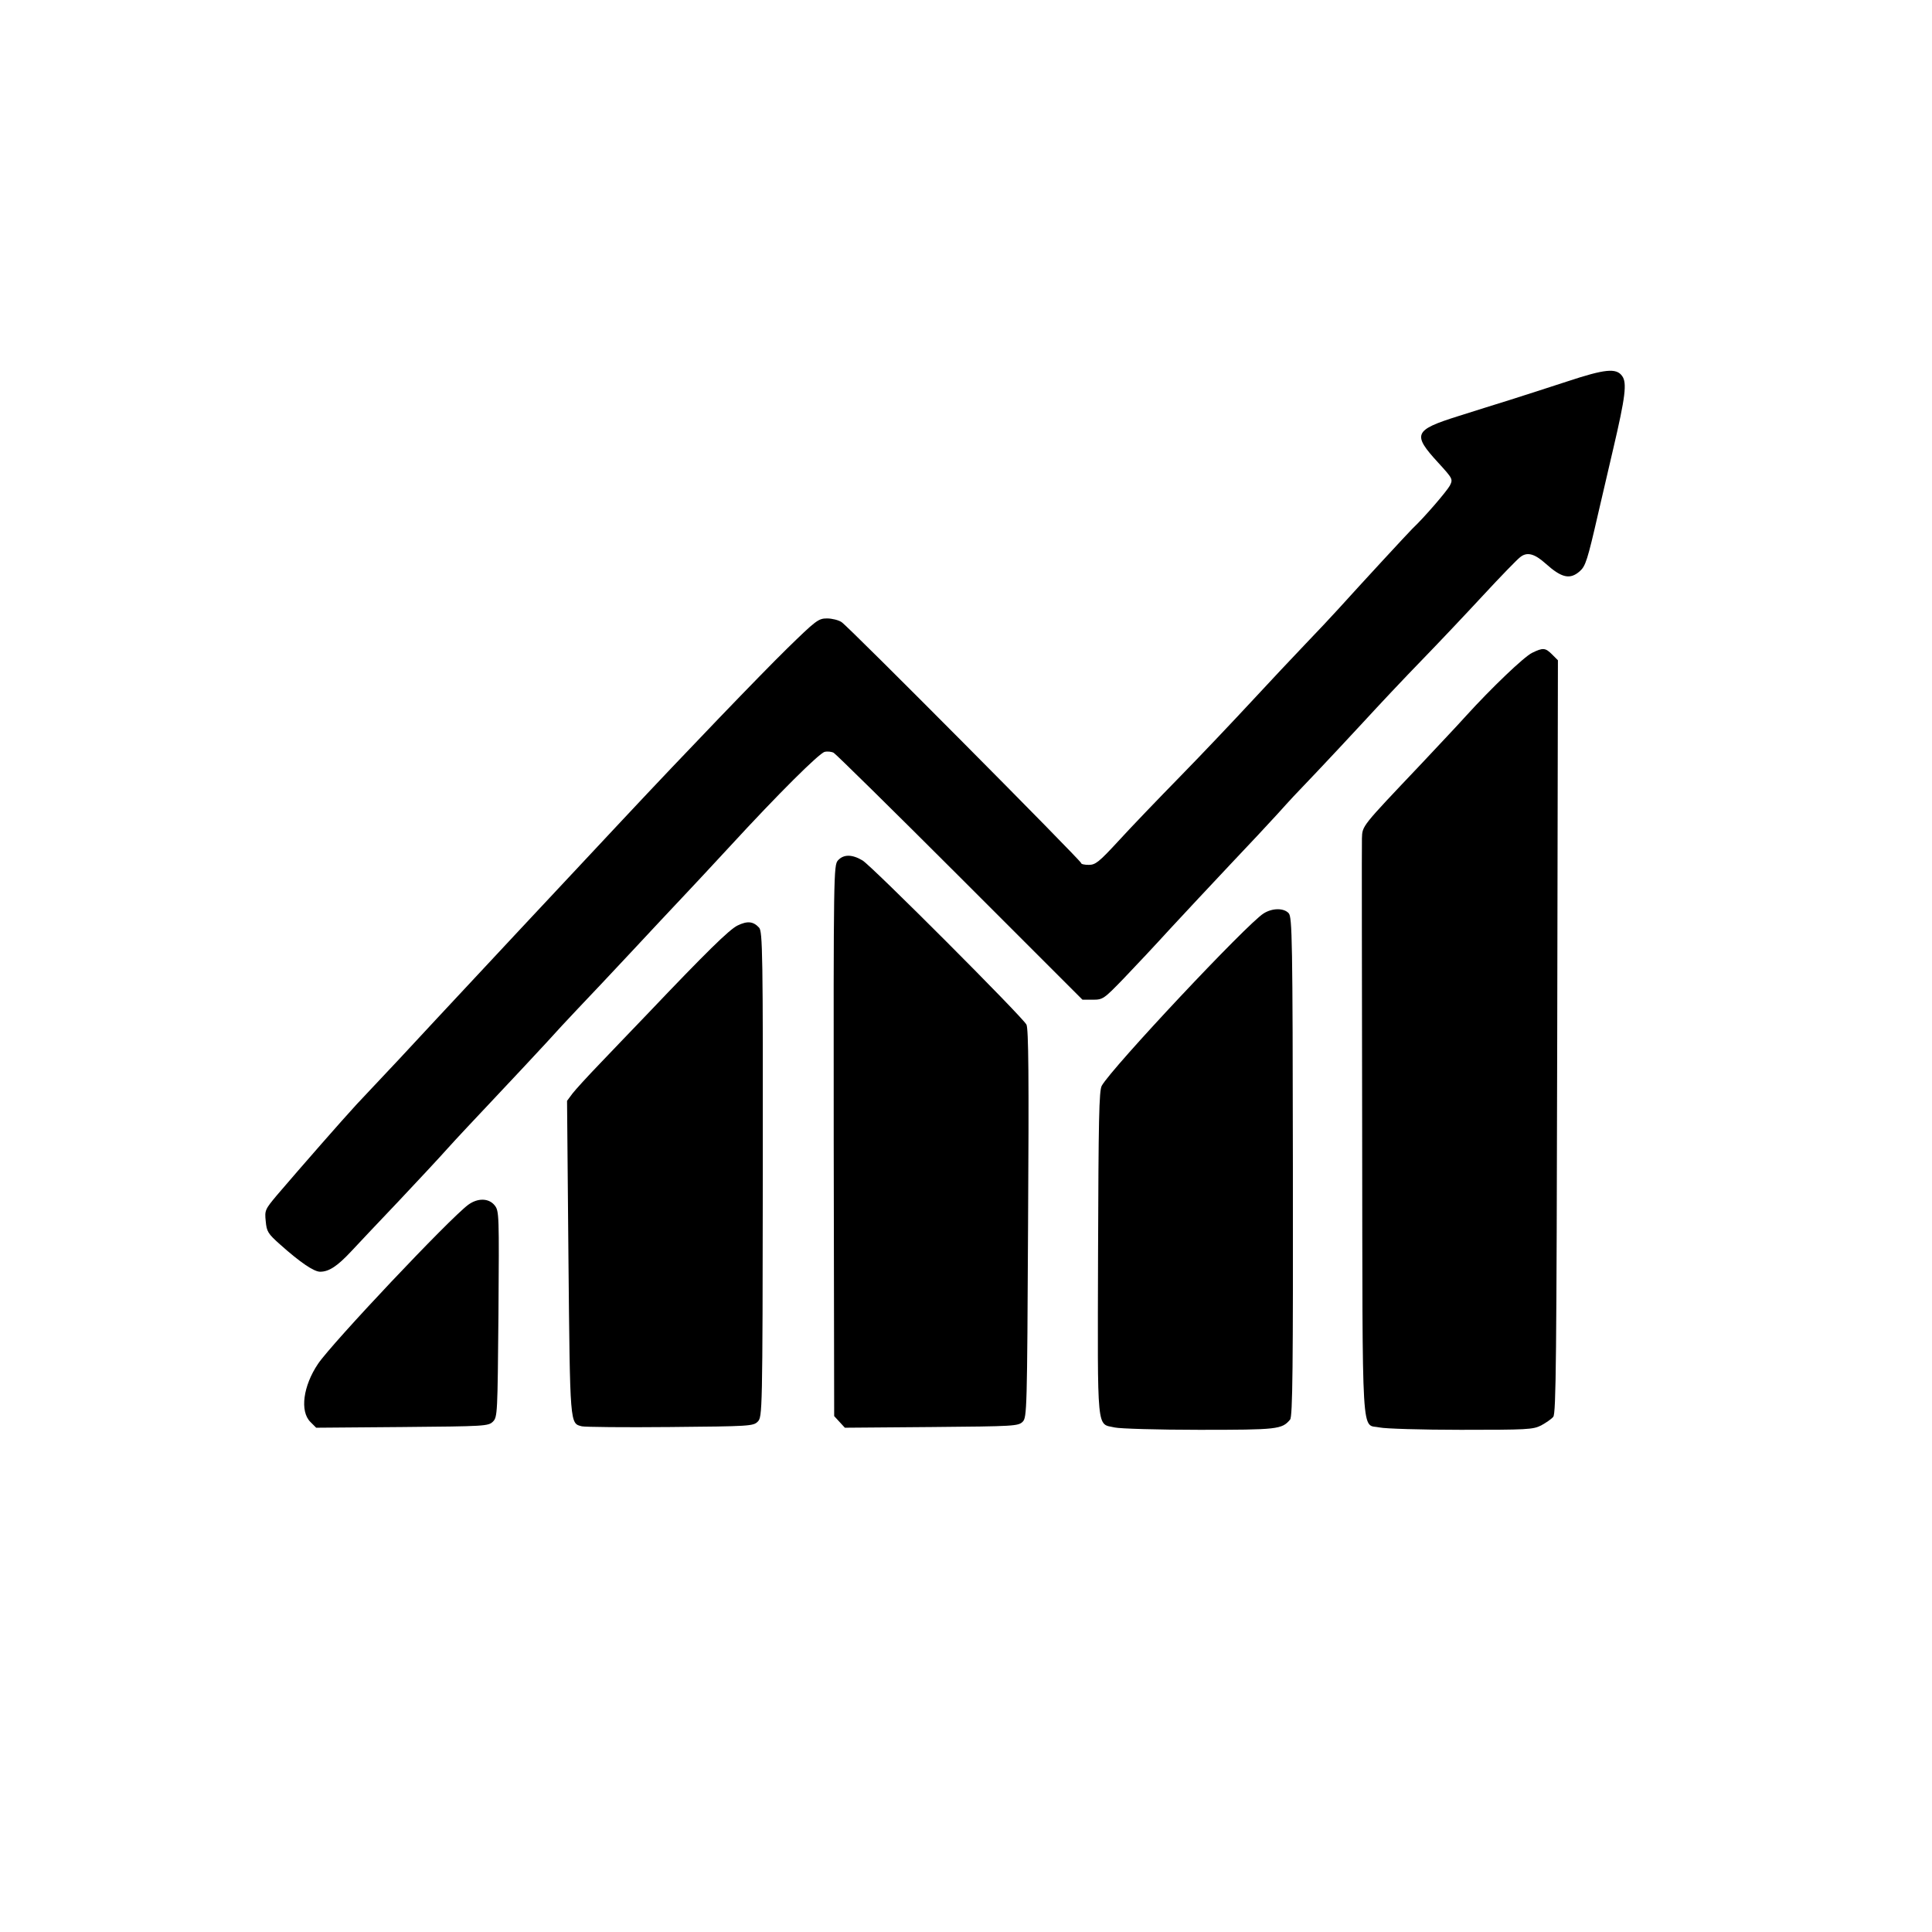
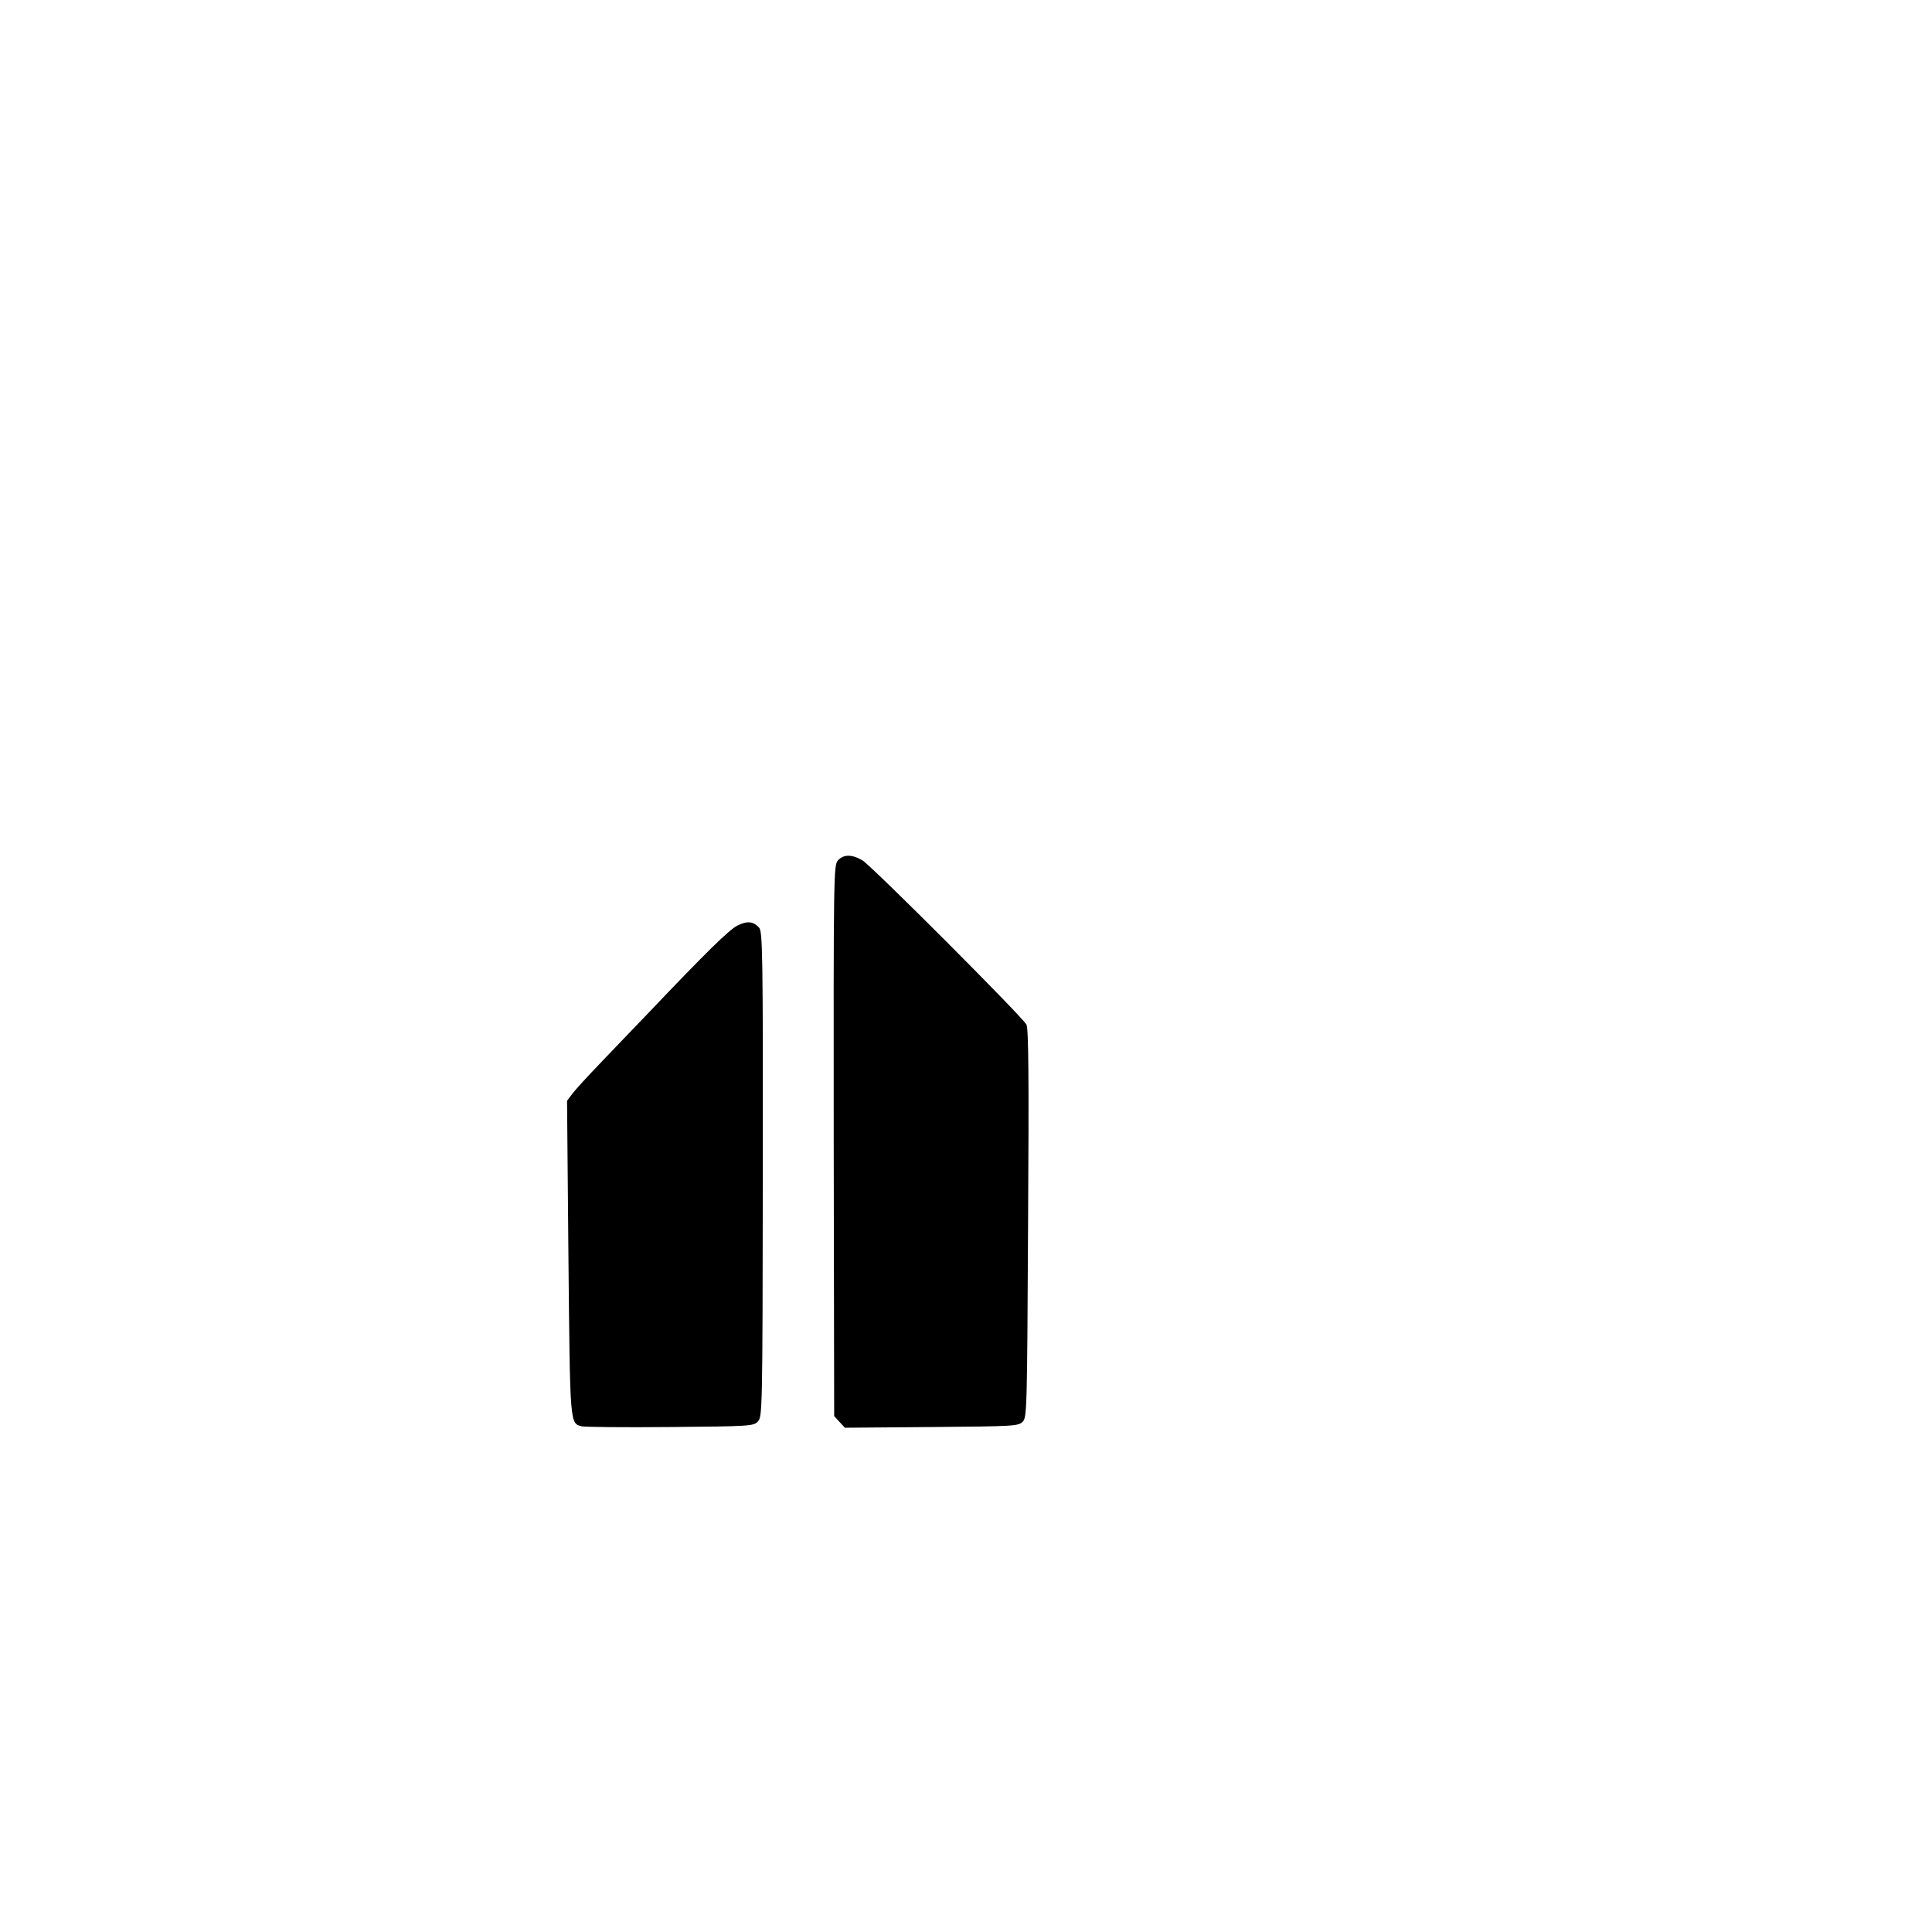
<svg xmlns="http://www.w3.org/2000/svg" version="1.0" width="85px" height="85px" viewBox="0 0 831 711" preserveAspectRatio="xMidYMid meet">
  <g transform="translate(0,711) scale(0.1,-0.1)" fill="#000000" stroke="none">
-     <path d="M6740 6069 c-85 -28 -195 -63 -245 -79 -49 -15 -150 -47 -223 -70 -191 -60 -198 -78 -86 -200 63 -69 64 -71 50 -99 -14 -25 -109 -136 -161 -185 -20 -20 -215 -231 -319 -346 -27 -30 -91 -98 -141 -150 -50 -52 -153 -162 -230 -245 -76 -82 -215 -229 -309 -325 -94 -96 -214 -221 -265 -277 -84 -91 -99 -103 -128 -103 -18 0 -33 3 -33 8 0 10 -999 1016 -1030 1036 -13 9 -42 16 -63 16 -37 0 -48 -9 -174 -132 -113 -111 -427 -437 -704 -733 -207 -221 -700 -748 -799 -855 -109 -118 -209 -225 -346 -370 -59 -64 -237 -267 -343 -391 -51 -61 -53 -65 -48 -112 4 -44 9 -53 62 -100 85 -76 145 -117 172 -117 38 0 74 24 133 87 30 32 122 130 206 218 83 88 177 189 209 225 32 36 127 137 210 225 83 88 180 192 215 230 35 39 97 106 139 150 42 44 144 152 226 240 82 88 181 194 220 235 39 41 131 140 205 220 206 224 383 400 407 406 12 3 30 1 39 -4 10 -6 255 -247 544 -536 l526 -526 44 0 c44 0 48 3 134 92 49 51 139 147 199 213 61 66 177 190 257 275 81 85 173 184 204 218 66 73 63 70 171 183 44 46 134 143 200 214 66 72 178 191 250 265 72 74 191 200 265 280 74 80 145 153 158 163 29 24 61 17 110 -27 69 -62 105 -70 147 -33 25 22 33 47 80 252 18 77 34 147 64 275 52 222 60 284 38 313 -25 35 -74 30 -237 -24z" />
-     <path d="M6590 4902 c-35 -17 -175 -151 -285 -272 -32 -36 -121 -130 -196 -210 -254 -268 -249 -261 -251 -316 -1 -21 0 -589 1 -1261 2 -1370 -5 -1255 76 -1273 22 -5 179 -10 348 -10 284 0 311 1 346 19 20 11 44 27 52 37 12 15 14 248 17 1636 l3 1618 -25 25 c-29 29 -39 30 -86 7z" />
    <path d="M3604 4009 c-18 -21 -19 -54 -18 -1206 l2 -1184 23 -25 23 -25 373 3 c357 3 373 4 392 23 18 19 19 48 23 853 4 627 2 838 -7 855 -18 34 -665 682 -705 706 -45 27 -82 27 -106 0z" />
-     <path d="M5435 3781 c-72 -45 -653 -664 -696 -741 -12 -21 -14 -149 -16 -722 -2 -782 -7 -730 72 -748 22 -5 185 -10 363 -10 337 0 356 2 391 44 11 13 13 225 12 1088 -1 978 -3 1073 -18 1090 -21 23 -70 23 -108 -1z" />
    <path d="M3172 3729 c-36 -18 -133 -113 -387 -380 -60 -63 -153 -159 -205 -214 -52 -54 -105 -112 -118 -129 l-23 -31 6 -675 c7 -725 6 -712 58 -725 12 -3 183 -5 379 -3 342 3 358 4 377 23 20 20 21 34 22 1063 1 956 -1 1045 -16 1062 -25 27 -50 30 -93 9z" />
-     <path d="M2014 2528 c-81 -60 -585 -594 -646 -684 -64 -95 -79 -204 -33 -250 l25 -25 370 3 c357 3 370 4 390 23 20 20 20 34 24 463 3 427 3 443 -16 467 -25 32 -73 33 -114 3z" />
  </g>
</svg>